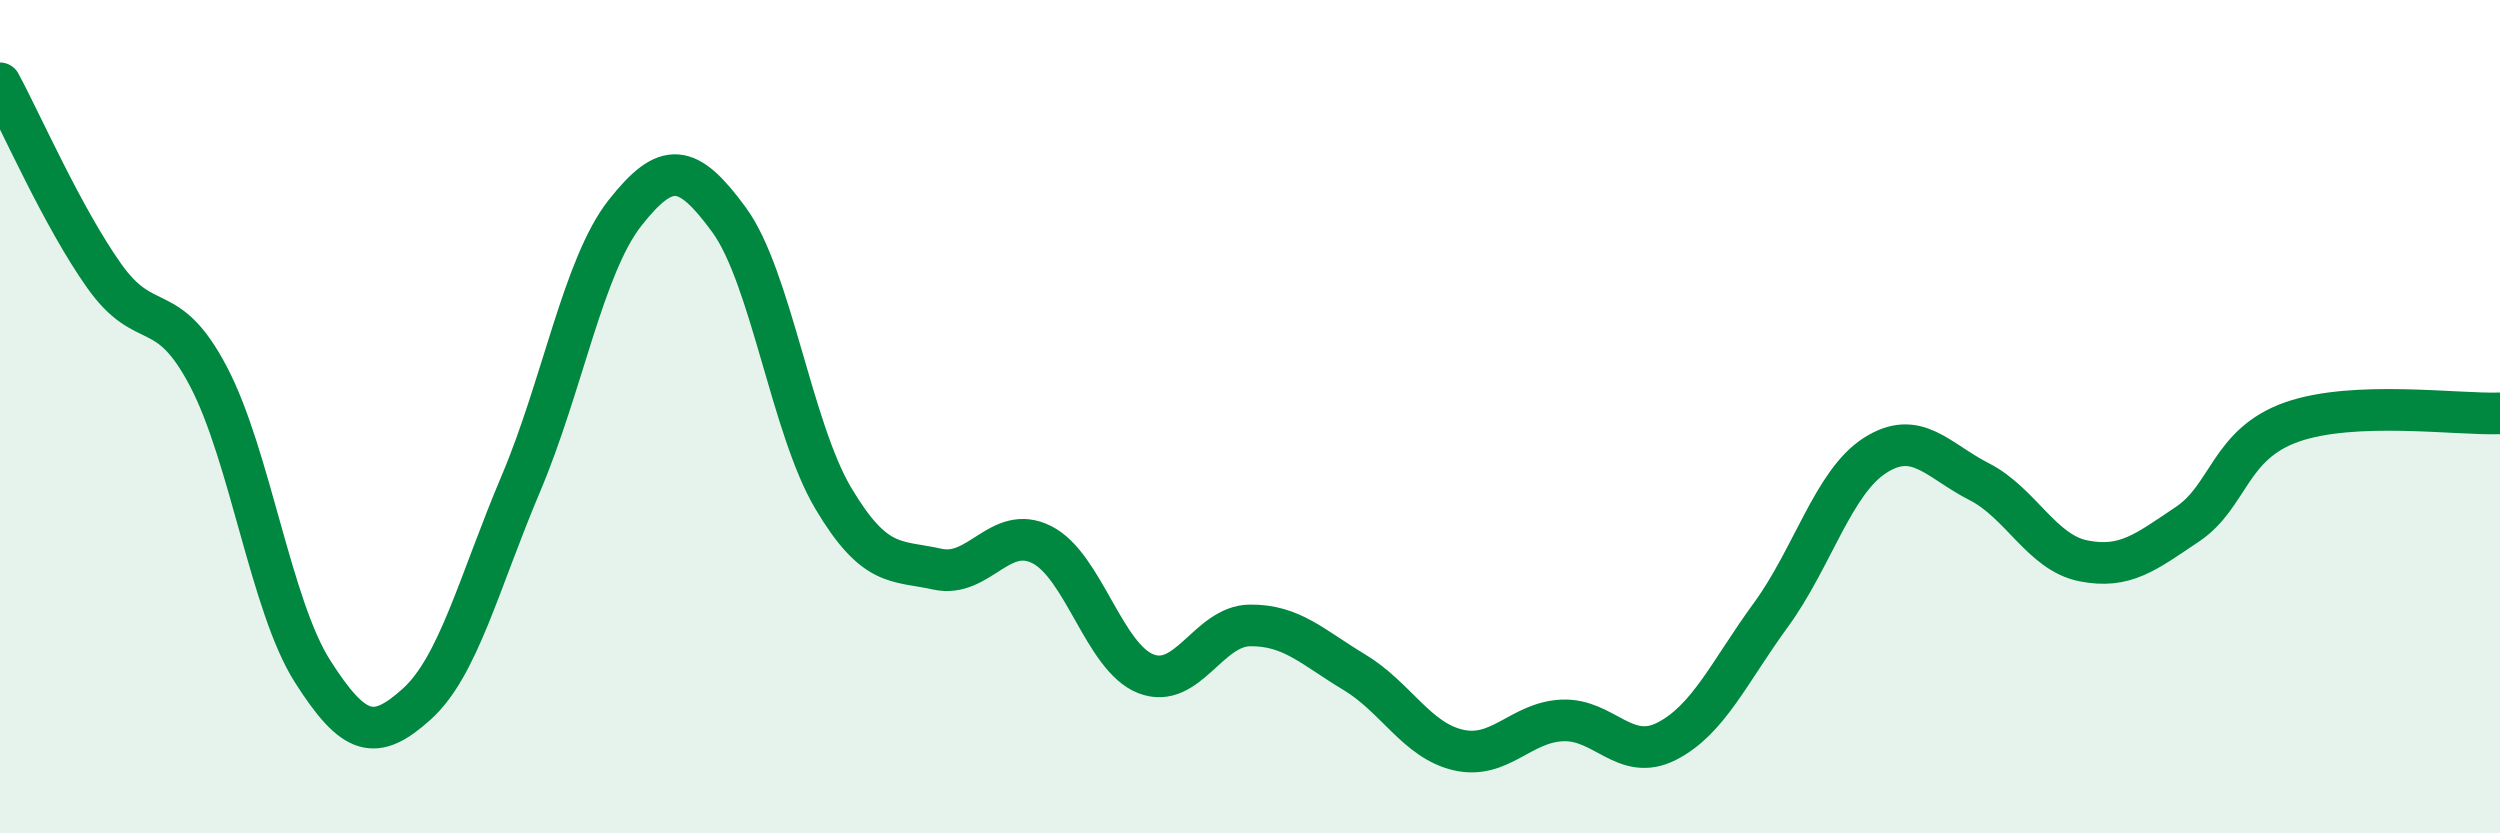
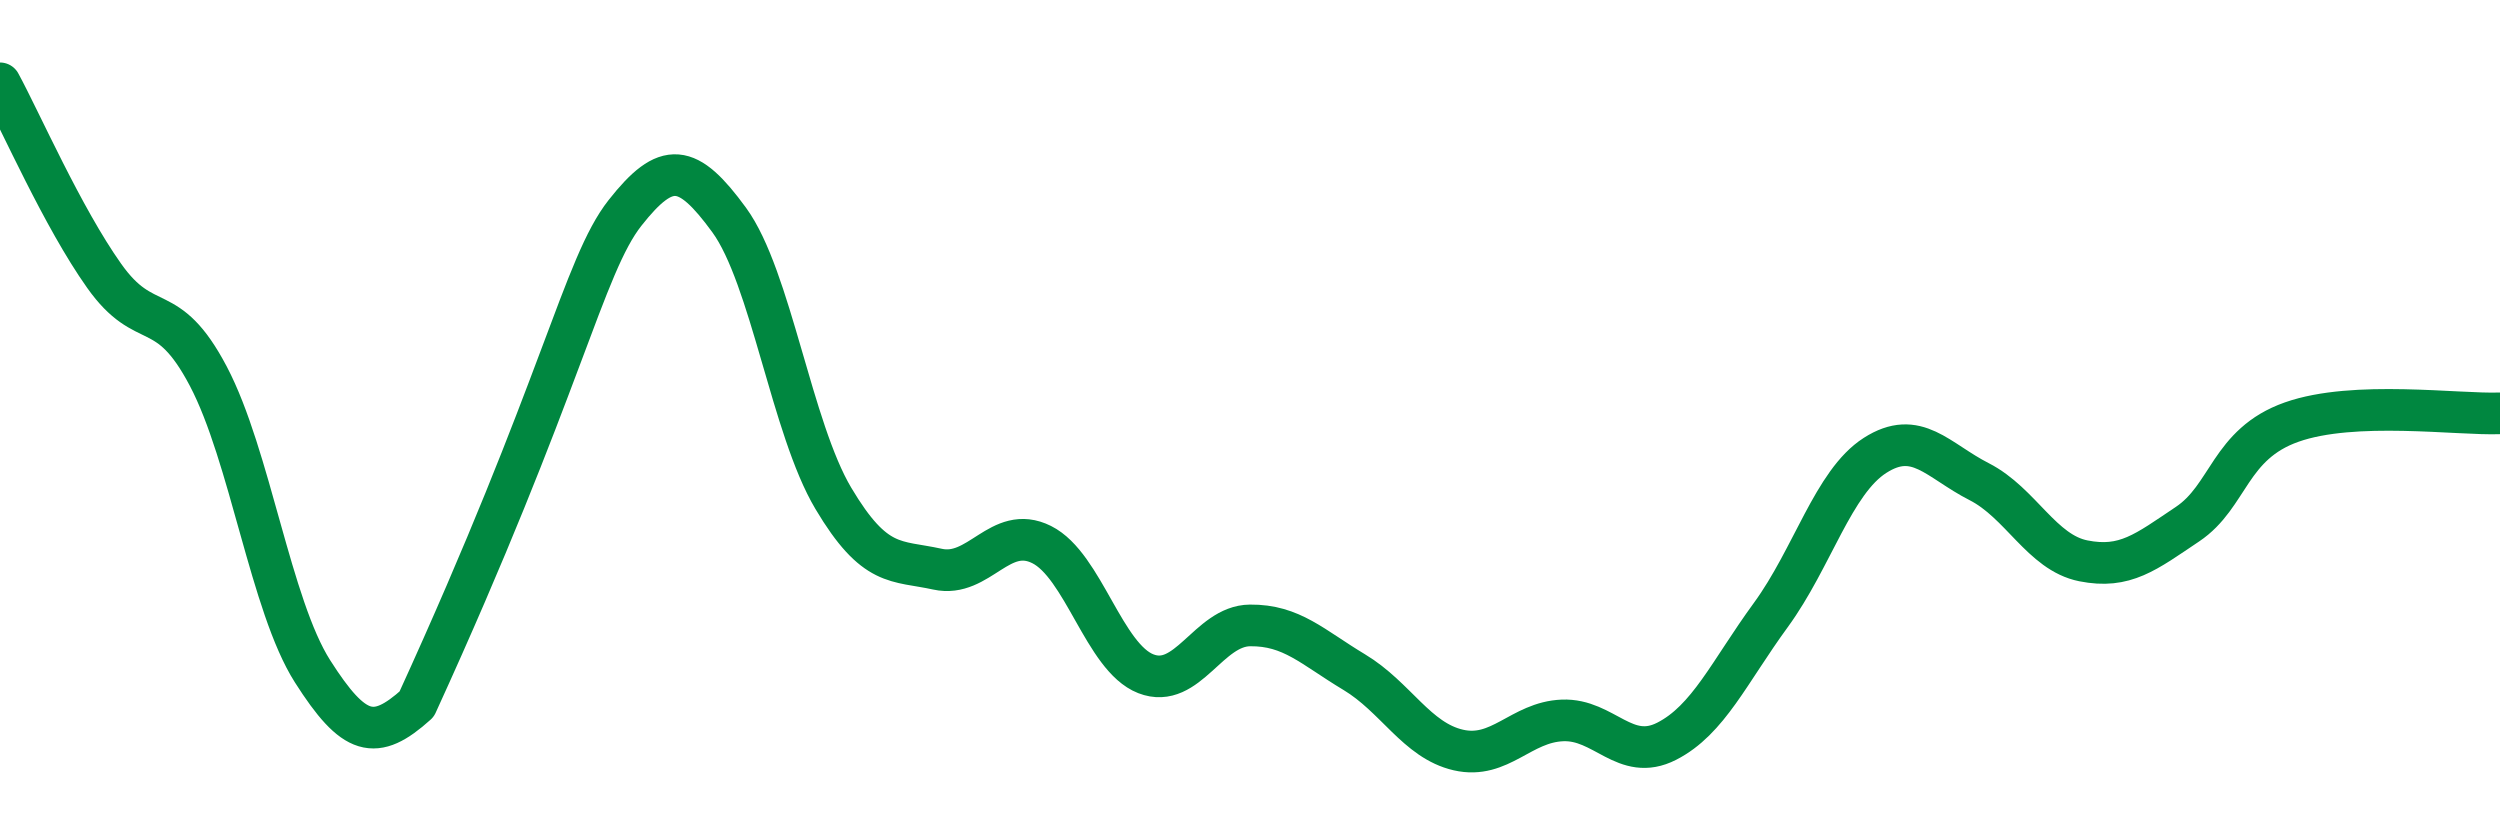
<svg xmlns="http://www.w3.org/2000/svg" width="60" height="20" viewBox="0 0 60 20">
-   <path d="M 0,2 C 0.5,2.92 1.5,5.21 2.5,6.62 C 3.5,8.03 4,7.13 5,9.03 C 6,10.93 6.5,14.54 7.5,16.11 C 8.5,17.68 9,17.8 10,16.9 C 11,16 11.5,13.97 12.5,11.61 C 13.5,9.25 14,6.38 15,5.11 C 16,3.84 16.5,3.91 17.5,5.28 C 18.5,6.65 19,10.28 20,11.96 C 21,13.64 21.5,13.44 22.5,13.66 C 23.5,13.88 24,12.57 25,13.07 C 26,13.57 26.5,15.78 27.5,16.17 C 28.5,16.56 29,15.02 30,15.01 C 31,15 31.5,15.53 32.5,16.13 C 33.5,16.73 34,17.77 35,18 C 36,18.23 36.5,17.33 37.5,17.29 C 38.5,17.25 39,18.3 40,17.79 C 41,17.28 41.5,16.13 42.5,14.76 C 43.5,13.39 44,11.57 45,10.93 C 46,10.29 46.5,11.05 47.5,11.56 C 48.5,12.07 49,13.26 50,13.46 C 51,13.66 51.5,13.25 52.5,12.58 C 53.5,11.91 53.5,10.66 55,10.13 C 56.5,9.6 59,9.96 60,9.92L60 20L0 20Z" fill="#008740" opacity="0.1" stroke-linecap="round" stroke-linejoin="round" />
-   <path d="M 0,2 C 0.5,2.92 1.5,5.21 2.5,6.62 C 3.5,8.03 4,7.13 5,9.03 C 6,10.93 6.5,14.54 7.5,16.11 C 8.5,17.68 9,17.8 10,16.9 C 11,16 11.5,13.97 12.5,11.61 C 13.5,9.25 14,6.38 15,5.11 C 16,3.84 16.5,3.91 17.5,5.28 C 18.5,6.65 19,10.28 20,11.96 C 21,13.64 21.5,13.44 22.5,13.66 C 23.5,13.88 24,12.57 25,13.07 C 26,13.57 26.5,15.78 27.5,16.17 C 28.5,16.56 29,15.02 30,15.01 C 31,15 31.5,15.53 32.5,16.13 C 33.5,16.73 34,17.77 35,18 C 36,18.23 36.5,17.33 37.5,17.29 C 38.5,17.25 39,18.3 40,17.79 C 41,17.28 41.5,16.13 42.5,14.76 C 43.5,13.39 44,11.57 45,10.93 C 46,10.29 46.5,11.05 47.5,11.56 C 48.5,12.07 49,13.26 50,13.46 C 51,13.66 51.5,13.25 52.5,12.58 C 53.5,11.91 53.5,10.66 55,10.13 C 56.5,9.6 59,9.96 60,9.92" stroke="#008740" stroke-width="1" fill="none" stroke-linecap="round" stroke-linejoin="round" />
+   <path d="M 0,2 C 0.5,2.92 1.5,5.21 2.5,6.62 C 3.5,8.03 4,7.13 5,9.03 C 6,10.93 6.5,14.54 7.5,16.11 C 8.5,17.68 9,17.8 10,16.9 C 13.5,9.25 14,6.38 15,5.11 C 16,3.84 16.5,3.91 17.5,5.28 C 18.5,6.65 19,10.28 20,11.96 C 21,13.64 21.5,13.44 22.5,13.66 C 23.5,13.88 24,12.57 25,13.07 C 26,13.57 26.5,15.78 27.5,16.17 C 28.5,16.56 29,15.02 30,15.01 C 31,15 31.5,15.53 32.5,16.13 C 33.5,16.73 34,17.77 35,18 C 36,18.23 36.5,17.33 37.5,17.29 C 38.5,17.25 39,18.3 40,17.79 C 41,17.28 41.5,16.13 42.5,14.76 C 43.5,13.39 44,11.57 45,10.93 C 46,10.29 46.5,11.05 47.5,11.56 C 48.5,12.07 49,13.26 50,13.46 C 51,13.66 51.5,13.25 52.5,12.58 C 53.5,11.91 53.5,10.66 55,10.13 C 56.5,9.6 59,9.96 60,9.92" stroke="#008740" stroke-width="1" fill="none" stroke-linecap="round" stroke-linejoin="round" />
</svg>